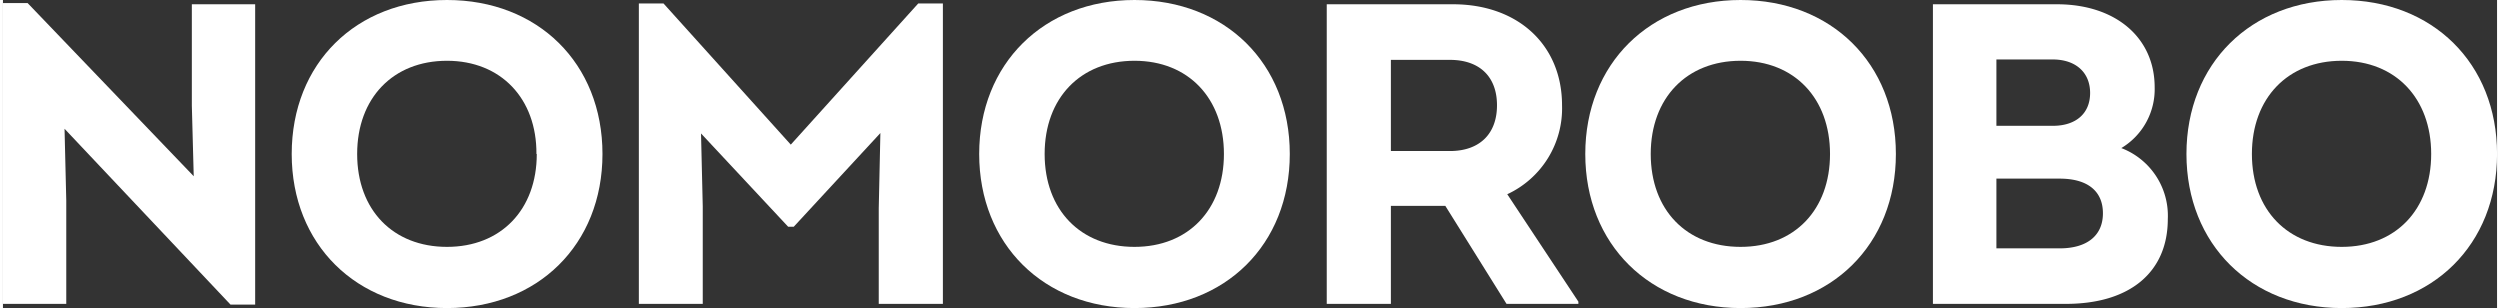
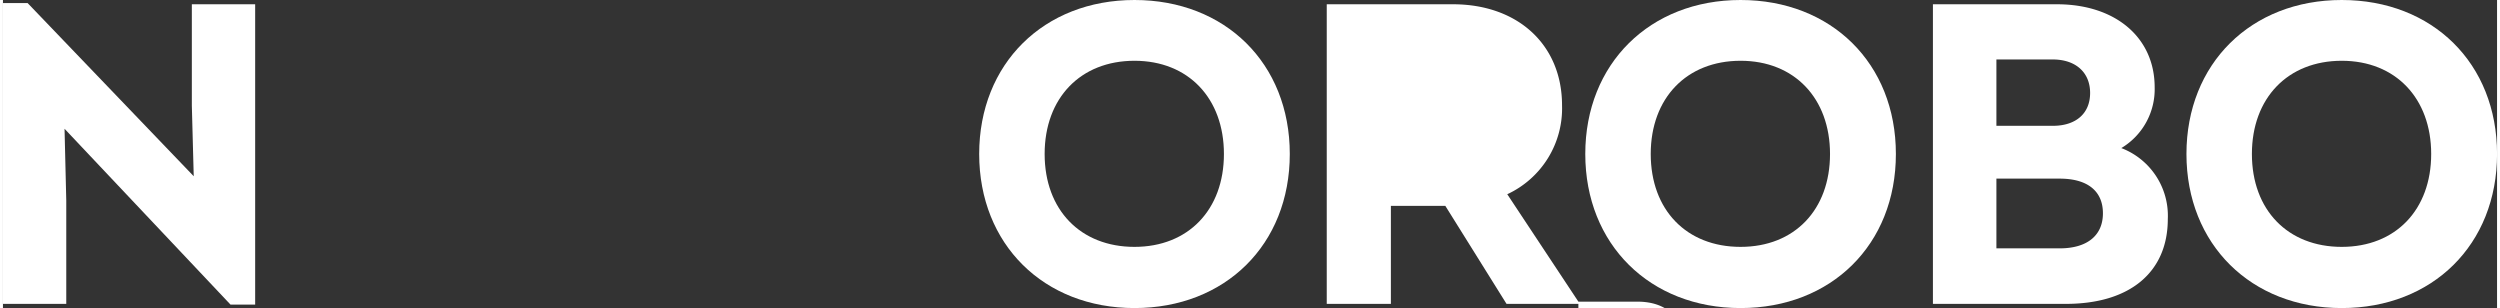
<svg xmlns="http://www.w3.org/2000/svg" id="Layer_1" data-name="Layer 1" width="4.22in" height="0.52in" viewBox="0 0 303.69 37.51">
  <rect x="0" y="0" width="303.69" height="37.51" fill="#333333" stroke="none" />
  <defs>
    <style>
      .cls-1 {
        fill: #ffffff;
      }
    </style>
  </defs>
  <g>
    <path class="cls-1" d="M23,.52h7.71V37.09h-3L7.5,15.68l.21,8.75V37H0V.37H3L23.23,21.46,23,12.87Z" />
-     <path class="cls-1" d="M35.16,18.75C35.16,7.71,43,0,54.07,0S73,7.71,73,18.75,65.11,37.51,54.07,37.51,35.16,29.75,35.16,18.75Zm29.8,0C65,12,60.63,7.4,54.07,7.4S43.13,11.93,43.13,18.75,47.5,30.06,54.07,30.06,65,25.53,65,18.75Z" />
-     <path class="cls-1" d="M111.45.42h3V37h-7.81V25.37l.2-9.17L96.29,27.61h-.68L85,16.25l.21,8.86V37H77.43V.42h3L95.93,17.61Z" />
    <path class="cls-1" d="M118.87,18.75c0-11,7.87-18.75,18.91-18.75s18.91,7.71,18.91,18.75-7.86,18.76-18.91,18.76S118.87,29.75,118.87,18.75Zm29.8,0c0-6.77-4.32-11.35-10.89-11.35s-10.94,4.53-10.94,11.35,4.38,11.31,10.94,11.31S148.67,25.53,148.67,18.75Z" />
-     <path class="cls-1" d="M191.83,36.73V37h-8.75l-7.45-11.93H169V37h-7.81V.52h15.37c7.91,0,13.28,4.95,13.28,12.3a11.52,11.52,0,0,1-6.67,10.83ZM169,7.29v11.1h7.19c3.6,0,5.73-2.08,5.73-5.57s-2.13-5.53-5.73-5.53Z" />
+     <path class="cls-1" d="M191.83,36.73V37h-8.75l-7.45-11.93H169V37h-7.81V.52h15.37c7.91,0,13.28,4.95,13.28,12.3a11.52,11.52,0,0,1-6.67,10.83Zv11.1h7.19c3.6,0,5.73-2.08,5.73-5.57s-2.13-5.53-5.73-5.53Z" />
    <path class="cls-1" d="M192.67,18.75c0-11,7.87-18.75,18.91-18.75s18.91,7.71,18.91,18.75-7.87,18.76-18.91,18.76S192.67,29.75,192.67,18.75Zm29.8,0c0-6.77-4.33-11.35-10.89-11.35s-10.94,4.53-10.94,11.35S205,30.06,211.58,30.06,222.47,25.53,222.47,18.75Z" />
    <path class="cls-1" d="M263.6,26.67C263.6,33.13,259,37,251.2,37H235V.52H250.1C257.24.52,262,4.58,262,10.63a8.35,8.35,0,0,1-4.06,7.4A8.82,8.82,0,0,1,263.6,26.67Zm-14-19.43h-6.87v8.08h6.87c2.82,0,4.54-1.51,4.54-4S252.4,7.24,249.58,7.24Zm.84,23c3.33,0,5.26-1.56,5.26-4.27s-1.88-4.22-5.26-4.22h-7.71v8.49Z" />
    <path class="cls-1" d="M265.87,18.75c0-11,7.86-18.75,18.91-18.75s18.91,7.71,18.91,18.75-7.87,18.76-18.91,18.76S265.87,29.75,265.87,18.75Zm29.8,0c0-6.77-4.33-11.35-10.89-11.35s-10.94,4.53-10.94,11.35,4.37,11.31,10.94,11.31S295.67,25.53,295.67,18.75Z" />
  </g>
</svg>